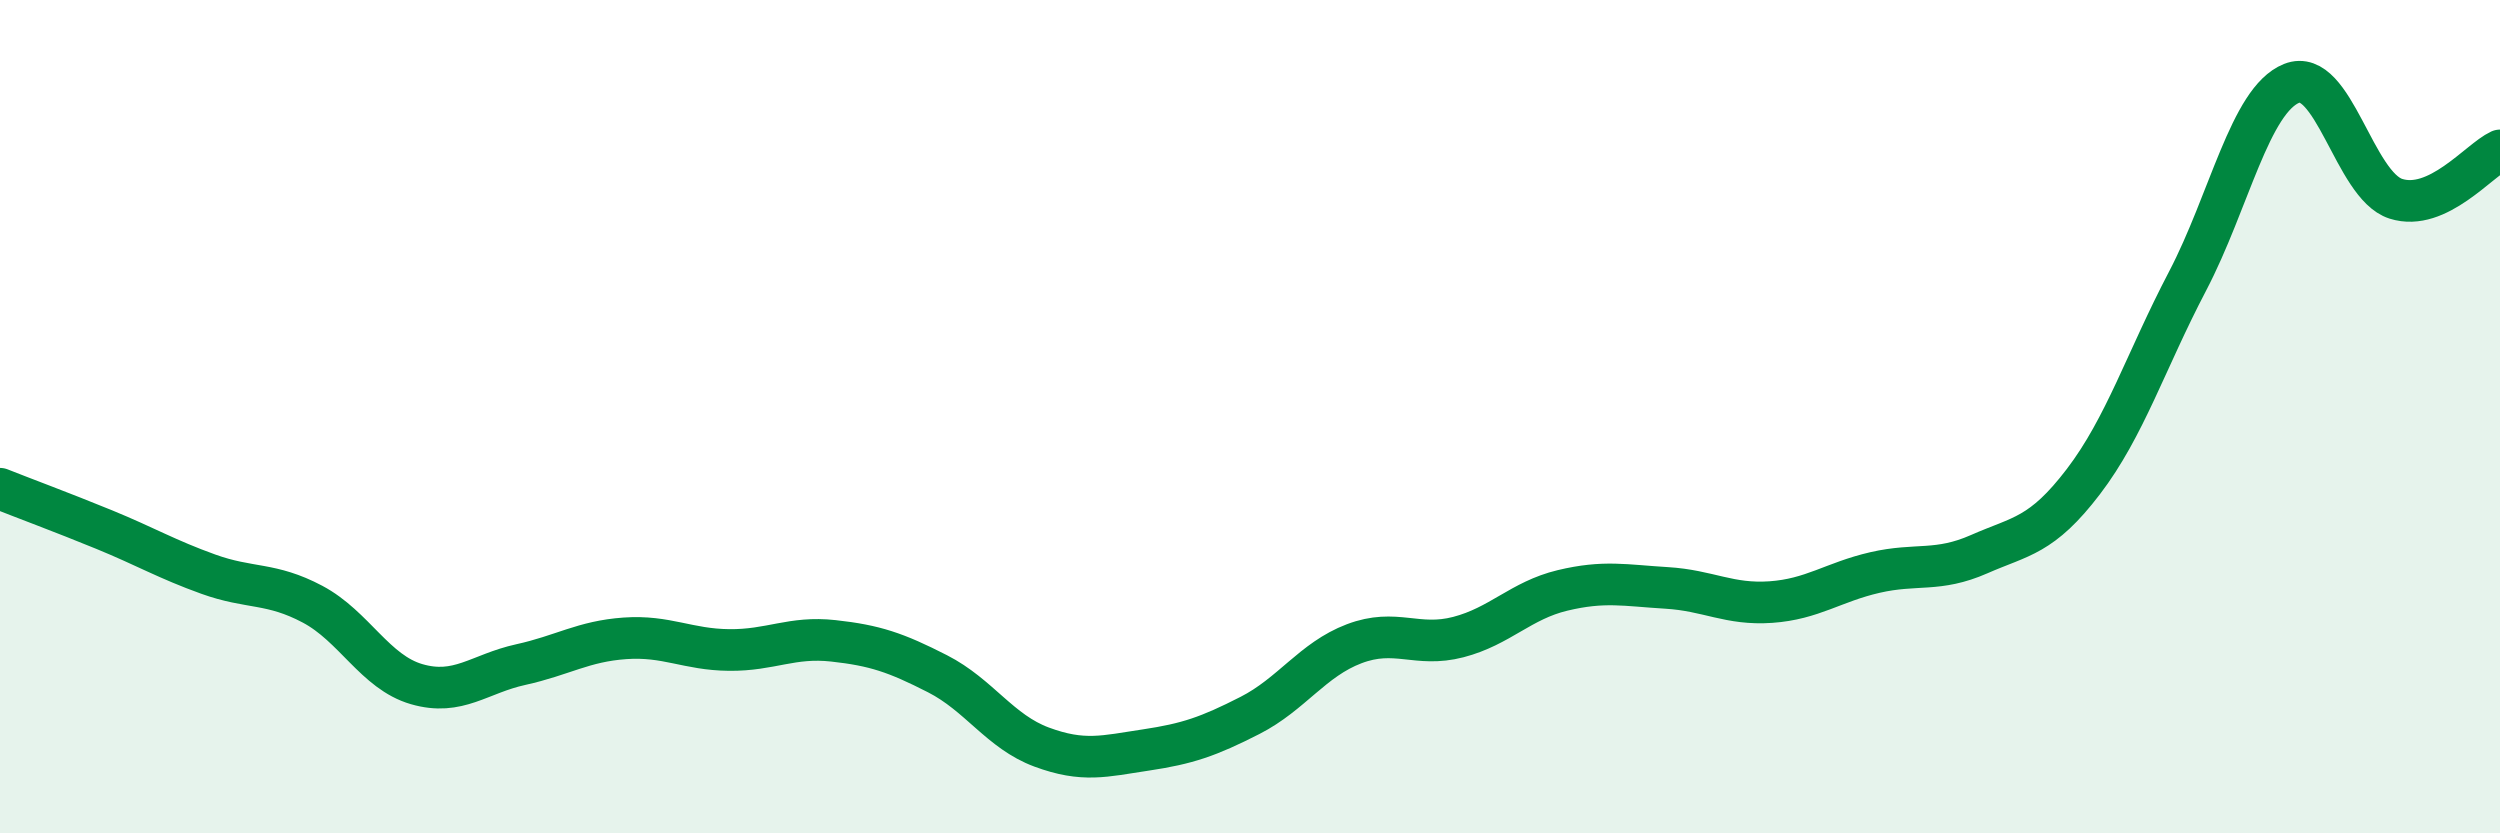
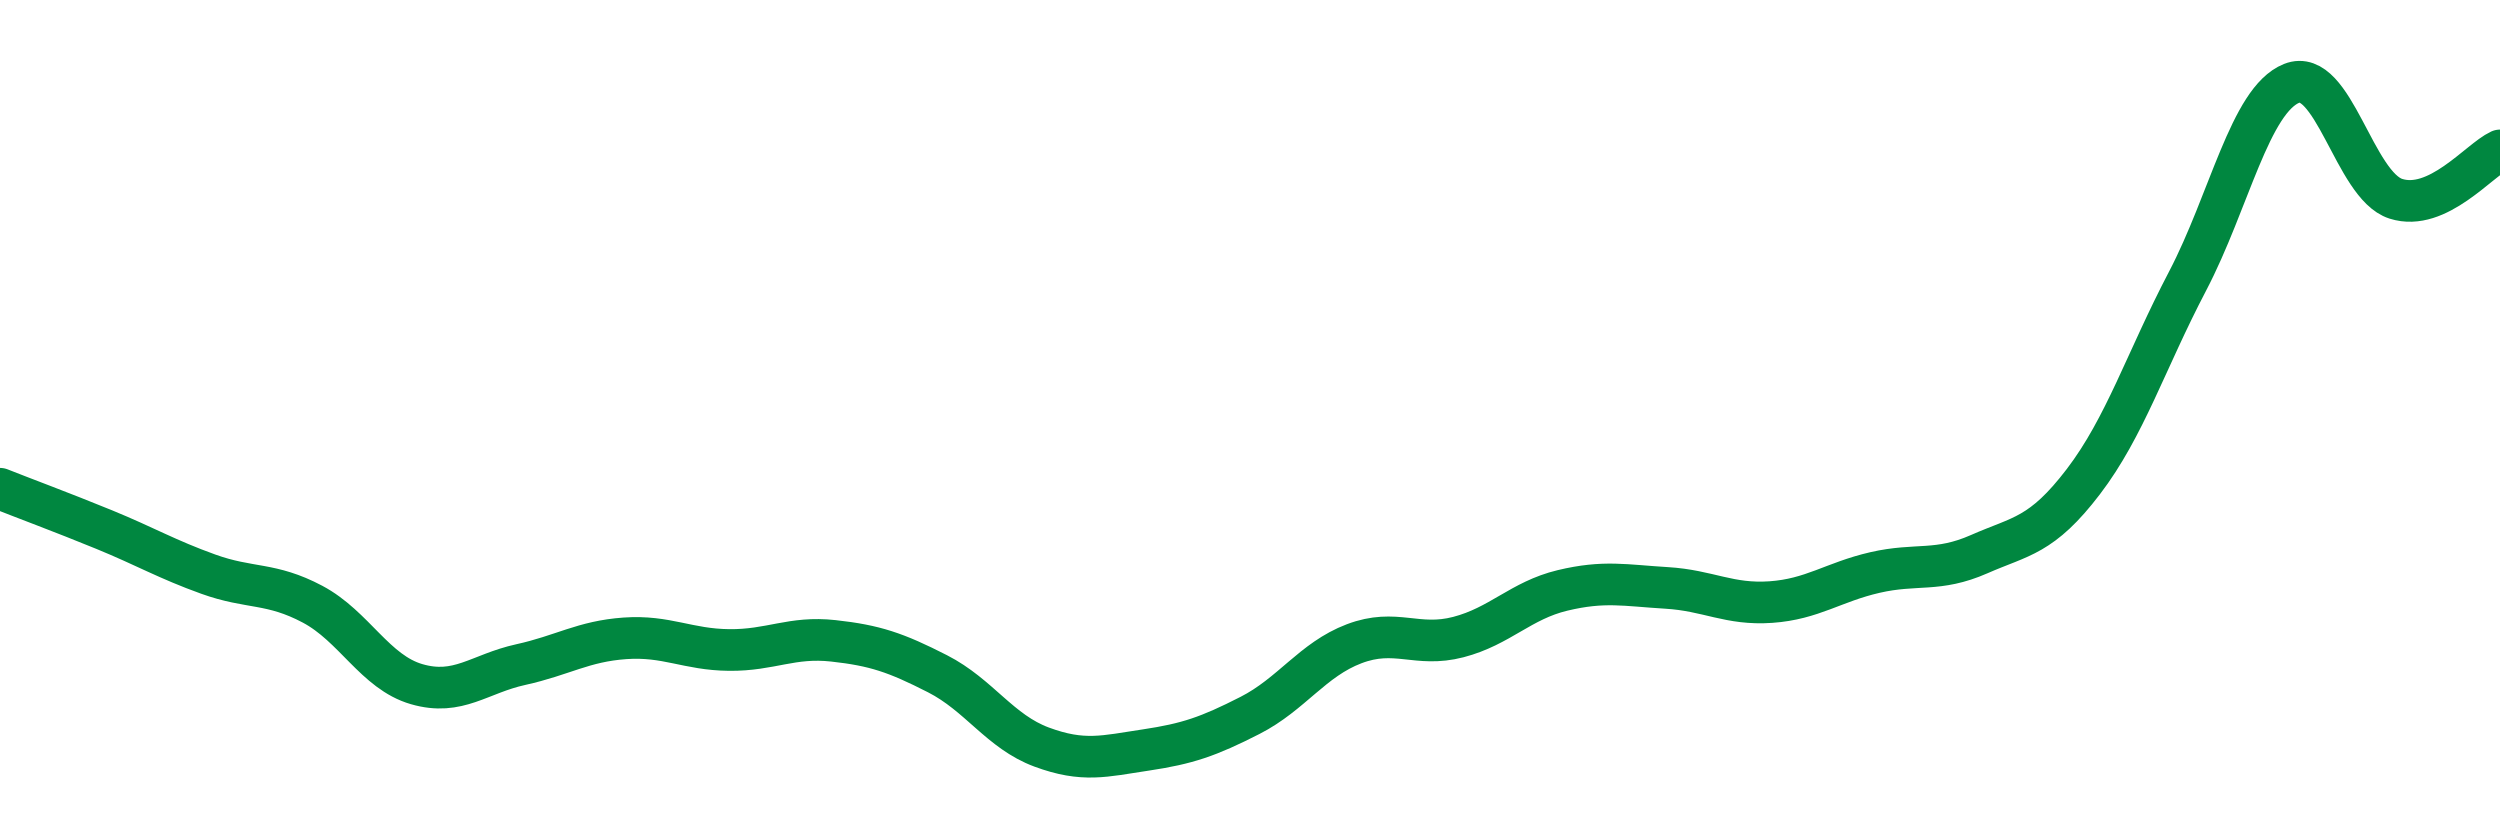
<svg xmlns="http://www.w3.org/2000/svg" width="60" height="20" viewBox="0 0 60 20">
-   <path d="M 0,11.73 C 0.5,11.93 1.5,12.3 2.5,12.71 C 3.5,13.12 4,13.42 5,13.78 C 6,14.14 6.5,13.97 7.5,14.5 C 8.5,15.03 9,16.13 10,16.42 C 11,16.71 11.5,16.17 12.5,15.95 C 13.5,15.73 14,15.39 15,15.32 C 16,15.25 16.5,15.59 17.5,15.6 C 18.5,15.61 19,15.27 20,15.38 C 21,15.49 21.5,15.66 22.5,16.17 C 23.5,16.68 24,17.56 25,17.93 C 26,18.3 26.5,18.15 27.5,18 C 28.5,17.85 29,17.68 30,17.17 C 31,16.66 31.5,15.83 32.5,15.45 C 33.5,15.07 34,15.55 35,15.29 C 36,15.03 36.5,14.41 37.5,14.17 C 38.5,13.93 39,14.05 40,14.11 C 41,14.17 41.5,14.52 42.5,14.45 C 43.5,14.38 44,13.97 45,13.74 C 46,13.51 46.5,13.74 47.5,13.3 C 48.5,12.86 49,12.87 50,11.56 C 51,10.25 51.5,8.66 52.5,6.75 C 53.5,4.84 54,2.4 55,2 C 56,1.6 56.5,4.45 57.5,4.77 C 58.5,5.09 59.5,3.84 60,3.61L60 20L0 20Z" fill="#008740" opacity="0.1" stroke-linecap="round" stroke-linejoin="round" />
  <path d="M 0,11.73 C 0.5,11.93 1.5,12.3 2.5,12.71 C 3.5,13.12 4,13.42 5,13.78 C 6,14.14 6.5,13.97 7.5,14.5 C 8.5,15.03 9,16.13 10,16.42 C 11,16.71 11.5,16.17 12.5,15.95 C 13.5,15.73 14,15.39 15,15.32 C 16,15.25 16.5,15.59 17.5,15.6 C 18.5,15.61 19,15.27 20,15.38 C 21,15.49 21.5,15.66 22.5,16.17 C 23.5,16.68 24,17.56 25,17.93 C 26,18.3 26.5,18.15 27.5,18 C 28.5,17.85 29,17.68 30,17.17 C 31,16.66 31.5,15.83 32.5,15.45 C 33.5,15.07 34,15.55 35,15.29 C 36,15.03 36.5,14.41 37.5,14.17 C 38.5,13.93 39,14.05 40,14.11 C 41,14.17 41.5,14.52 42.5,14.45 C 43.5,14.38 44,13.97 45,13.74 C 46,13.51 46.5,13.74 47.5,13.3 C 48.5,12.86 49,12.87 50,11.56 C 51,10.25 51.5,8.66 52.5,6.75 C 53.5,4.84 54,2.4 55,2 C 56,1.6 56.5,4.45 57.5,4.77 C 58.5,5.09 59.5,3.84 60,3.61" stroke="#008740" stroke-width="1" fill="none" stroke-linecap="round" stroke-linejoin="round" />
</svg>